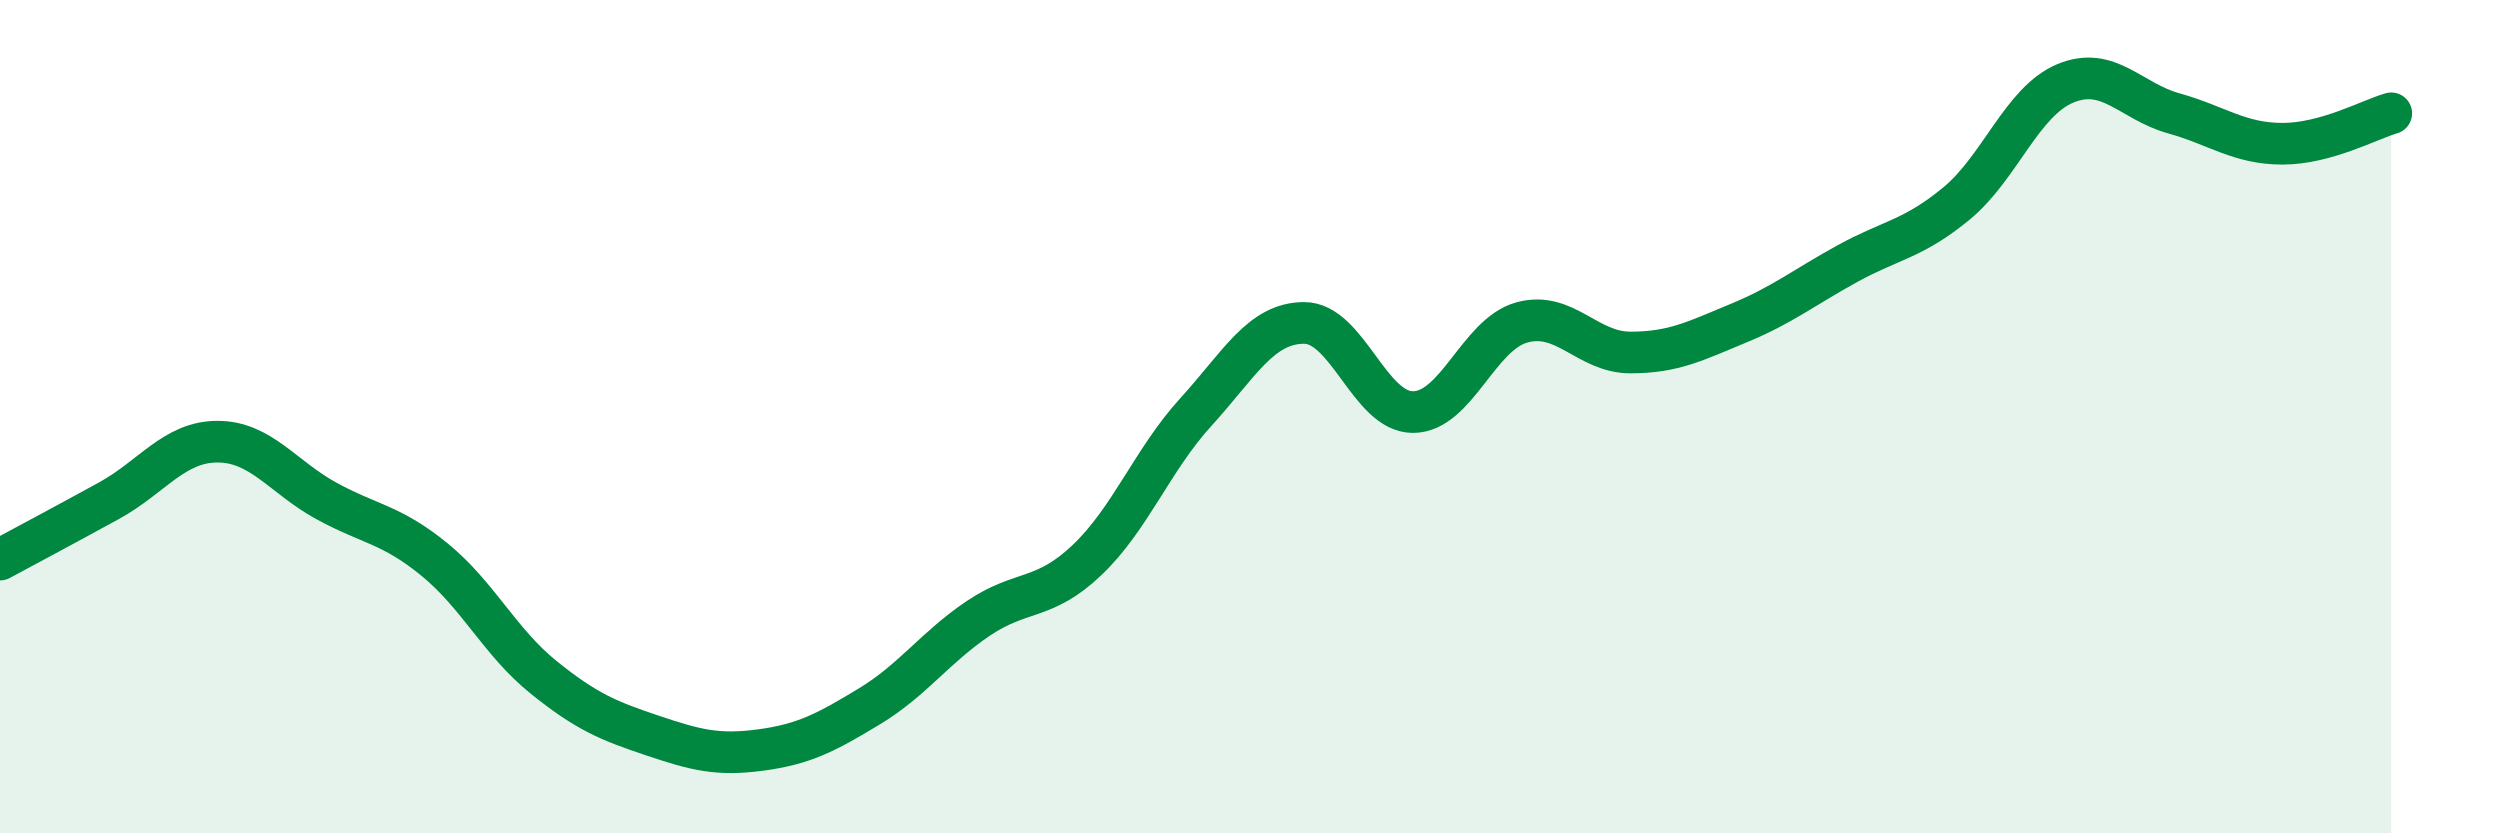
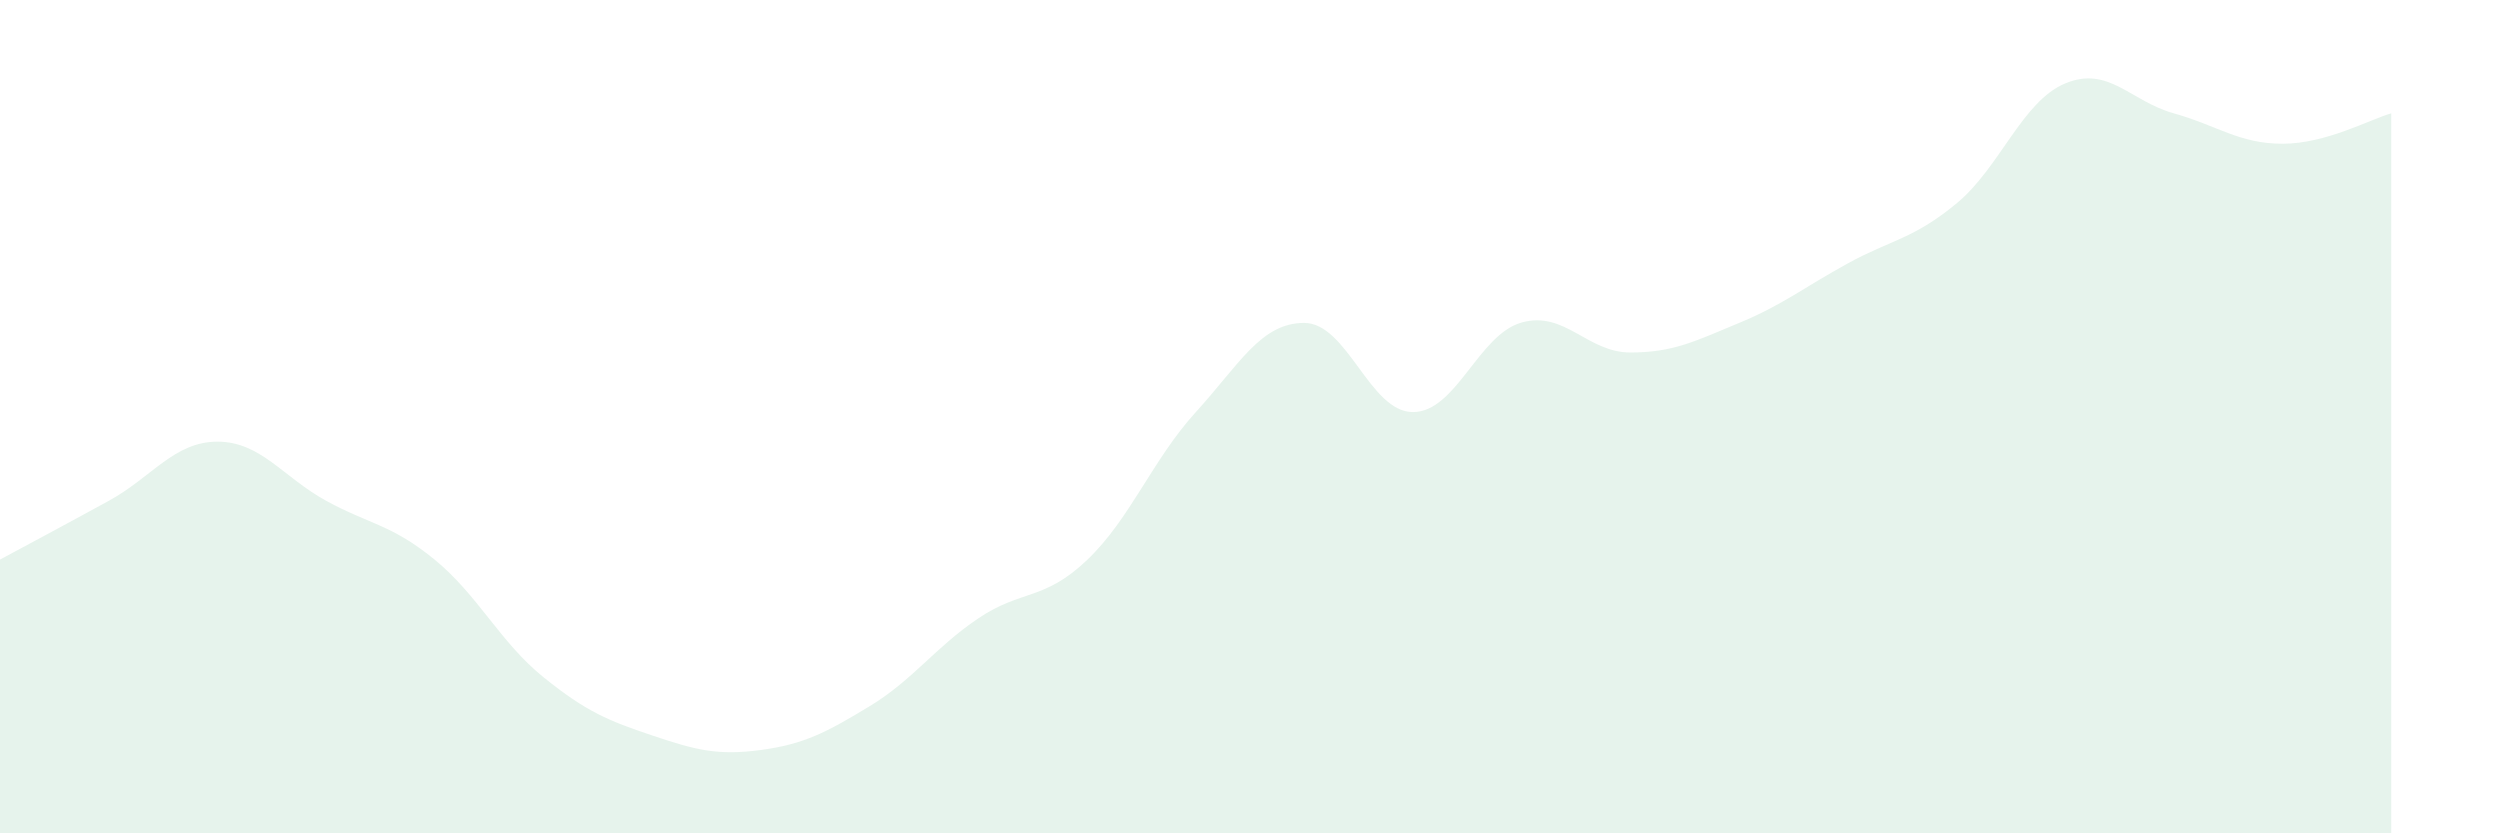
<svg xmlns="http://www.w3.org/2000/svg" width="60" height="20" viewBox="0 0 60 20">
  <path d="M 0,13.43 C 0.52,13.15 1.57,12.59 2.61,12.02 C 3.65,11.45 4.18,10.6 5.22,10.6 C 6.26,10.6 6.79,11.45 7.83,12.02 C 8.87,12.59 9.39,12.58 10.43,13.43 C 11.47,14.28 12,15.41 13.04,16.25 C 14.08,17.09 14.61,17.3 15.65,17.65 C 16.69,18 17.22,18.14 18.26,18 C 19.3,17.86 19.83,17.58 20.87,16.95 C 21.91,16.32 22.44,15.54 23.48,14.84 C 24.52,14.14 25.05,14.43 26.09,13.44 C 27.13,12.45 27.66,11.03 28.7,9.89 C 29.74,8.75 30.26,7.75 31.3,7.75 C 32.34,7.75 32.87,9.89 33.91,9.89 C 34.95,9.89 35.48,8.03 36.52,7.74 C 37.56,7.45 38.09,8.46 39.13,8.46 C 40.17,8.46 40.7,8.18 41.74,7.75 C 42.78,7.32 43.31,6.89 44.35,6.32 C 45.39,5.75 45.92,5.74 46.96,4.88 C 48,4.02 48.53,2.43 49.57,2 C 50.61,1.57 51.13,2.43 52.17,2.72 C 53.21,3.01 53.74,3.45 54.78,3.45 C 55.82,3.45 56.87,2.87 57.39,2.72L57.39 20L0 20Z" fill="#008740" opacity="0.1" stroke-linecap="round" stroke-linejoin="round" />
-   <path d="M 0,13.43 C 0.52,13.15 1.57,12.59 2.61,12.02 C 3.65,11.45 4.18,10.6 5.22,10.6 C 6.26,10.6 6.79,11.45 7.83,12.02 C 8.87,12.59 9.39,12.58 10.43,13.43 C 11.47,14.28 12,15.41 13.04,16.25 C 14.08,17.09 14.61,17.3 15.65,17.65 C 16.69,18 17.22,18.14 18.26,18 C 19.3,17.86 19.83,17.58 20.87,16.95 C 21.91,16.32 22.44,15.54 23.48,14.84 C 24.52,14.14 25.05,14.43 26.09,13.44 C 27.13,12.45 27.66,11.03 28.7,9.89 C 29.74,8.75 30.26,7.75 31.3,7.75 C 32.34,7.75 32.87,9.89 33.91,9.89 C 34.95,9.89 35.48,8.03 36.52,7.74 C 37.56,7.45 38.09,8.46 39.13,8.46 C 40.17,8.46 40.7,8.18 41.74,7.75 C 42.78,7.32 43.31,6.89 44.35,6.32 C 45.39,5.75 45.92,5.74 46.96,4.88 C 48,4.02 48.53,2.43 49.57,2 C 50.61,1.57 51.13,2.43 52.17,2.72 C 53.21,3.01 53.74,3.45 54.78,3.45 C 55.82,3.45 56.87,2.87 57.39,2.72" stroke="#008740" stroke-width="1" fill="none" stroke-linecap="round" stroke-linejoin="round" />
</svg>